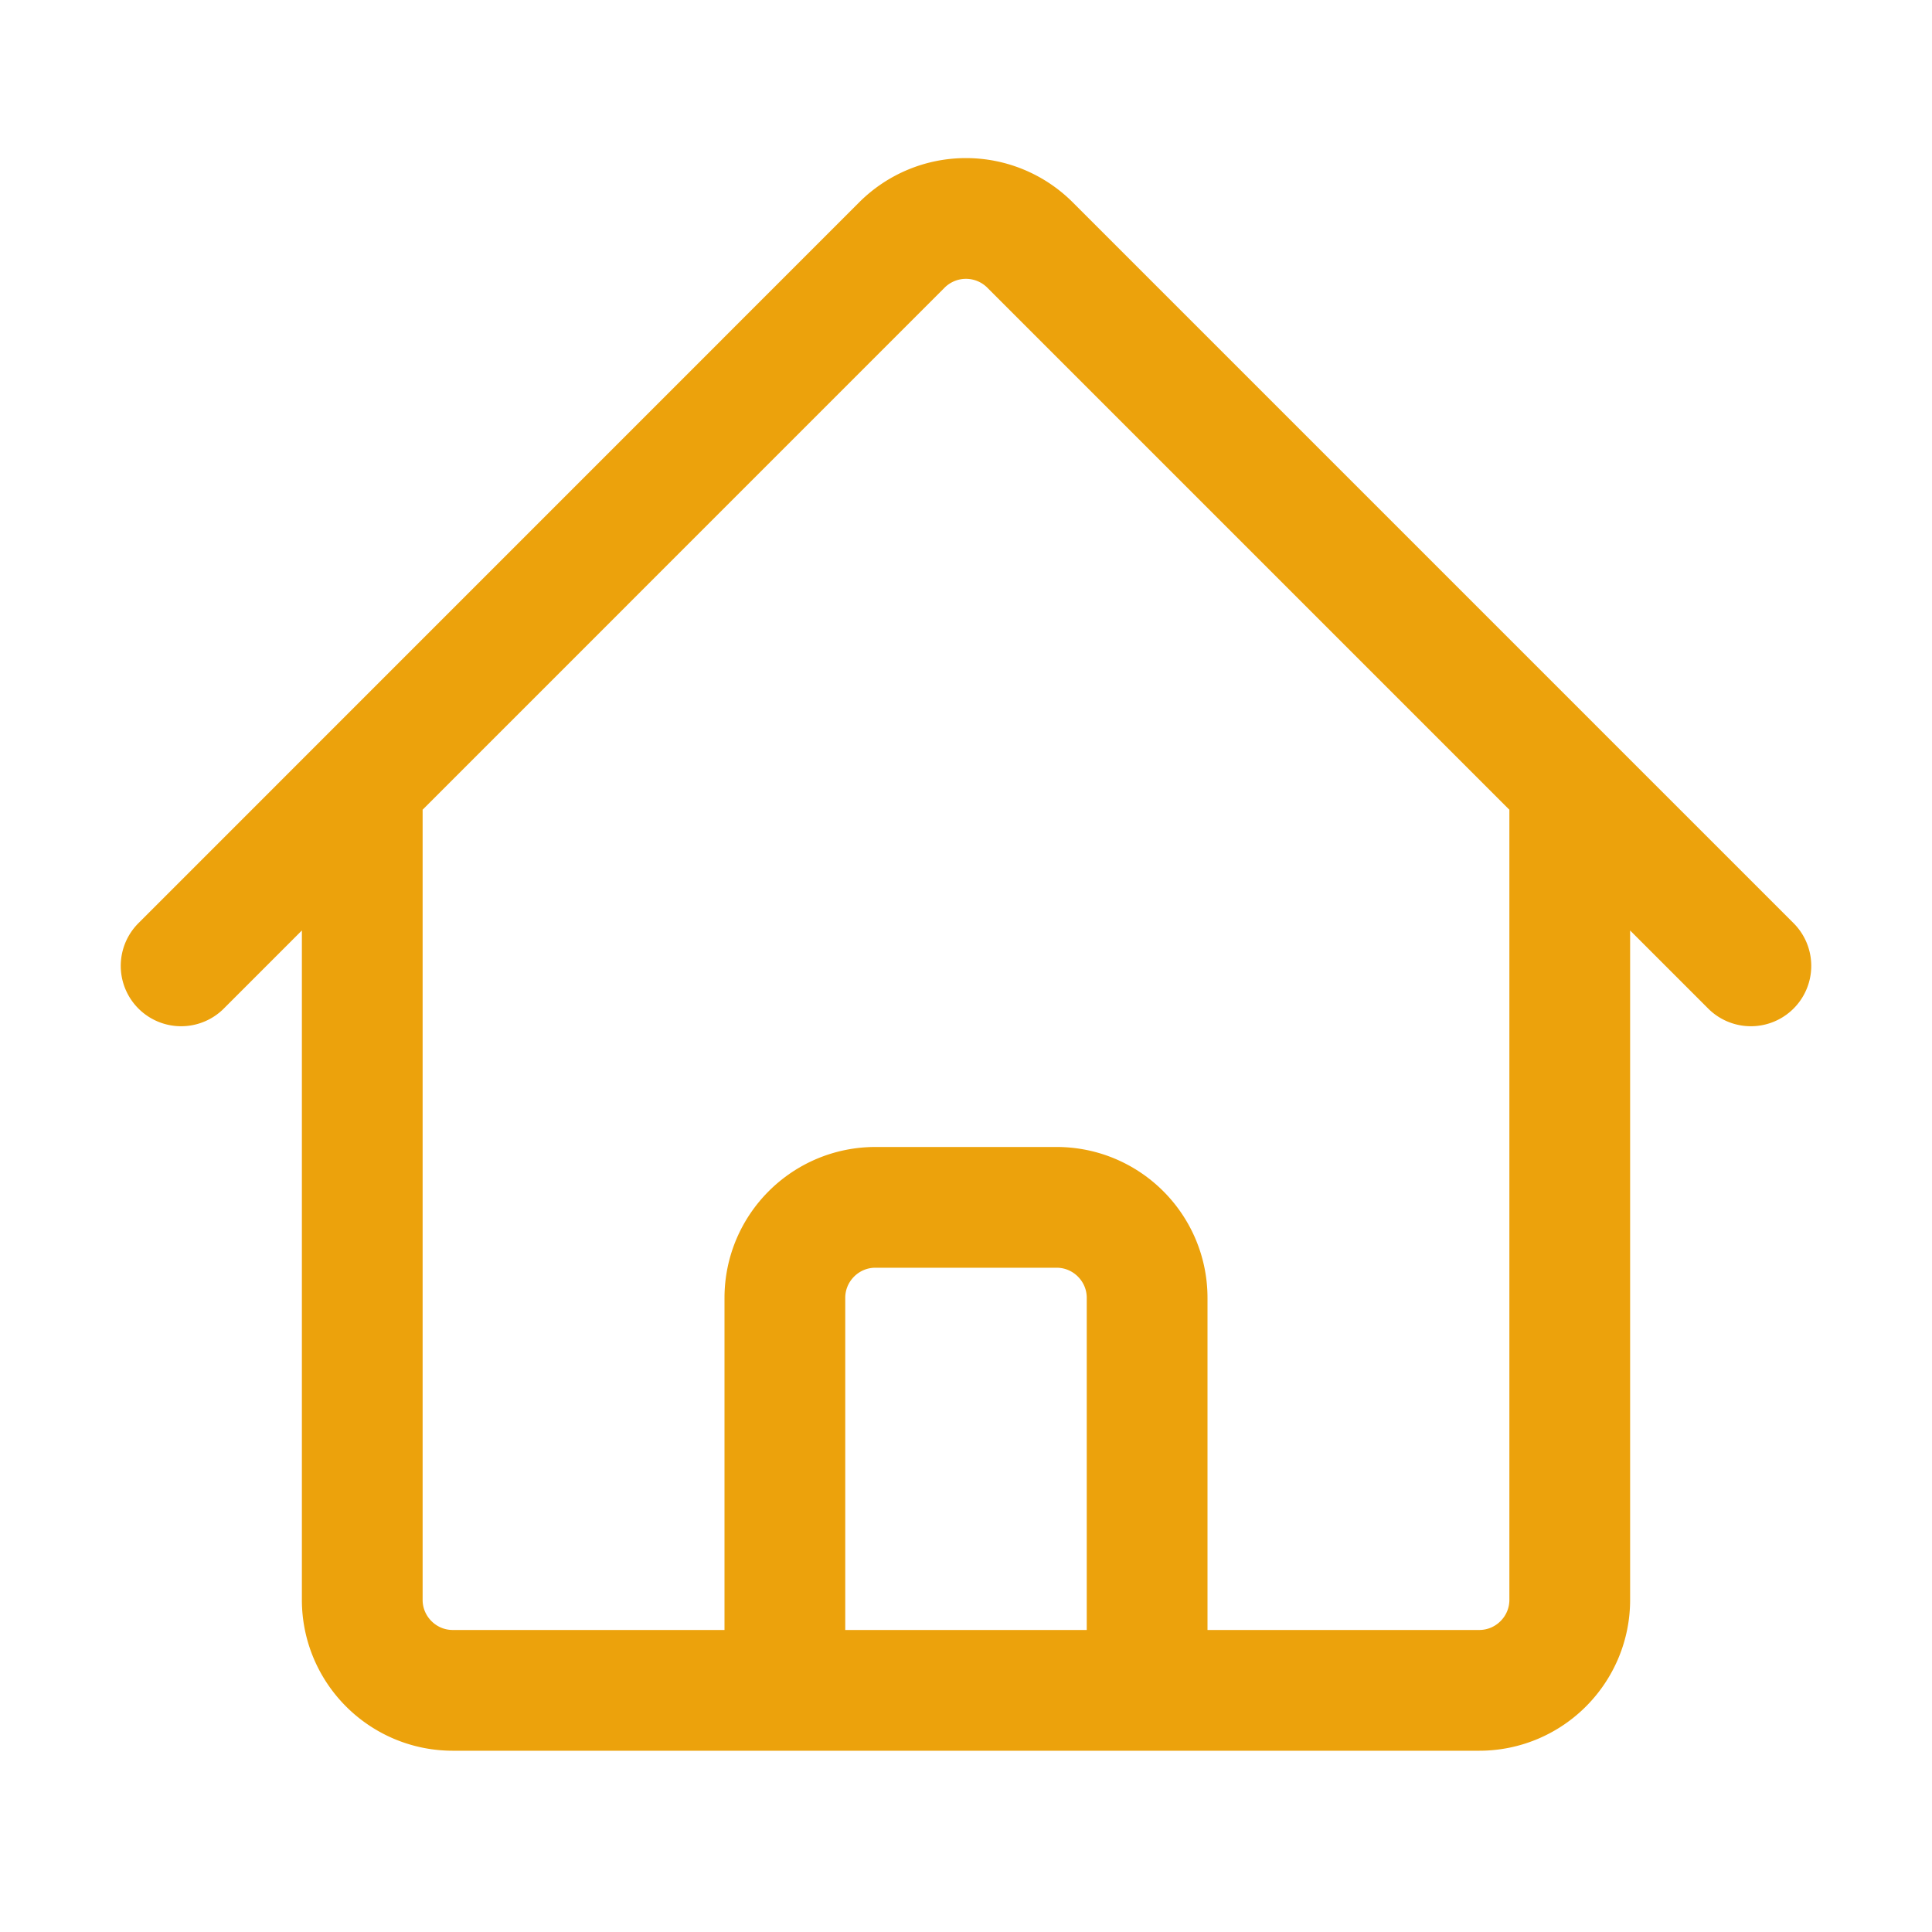
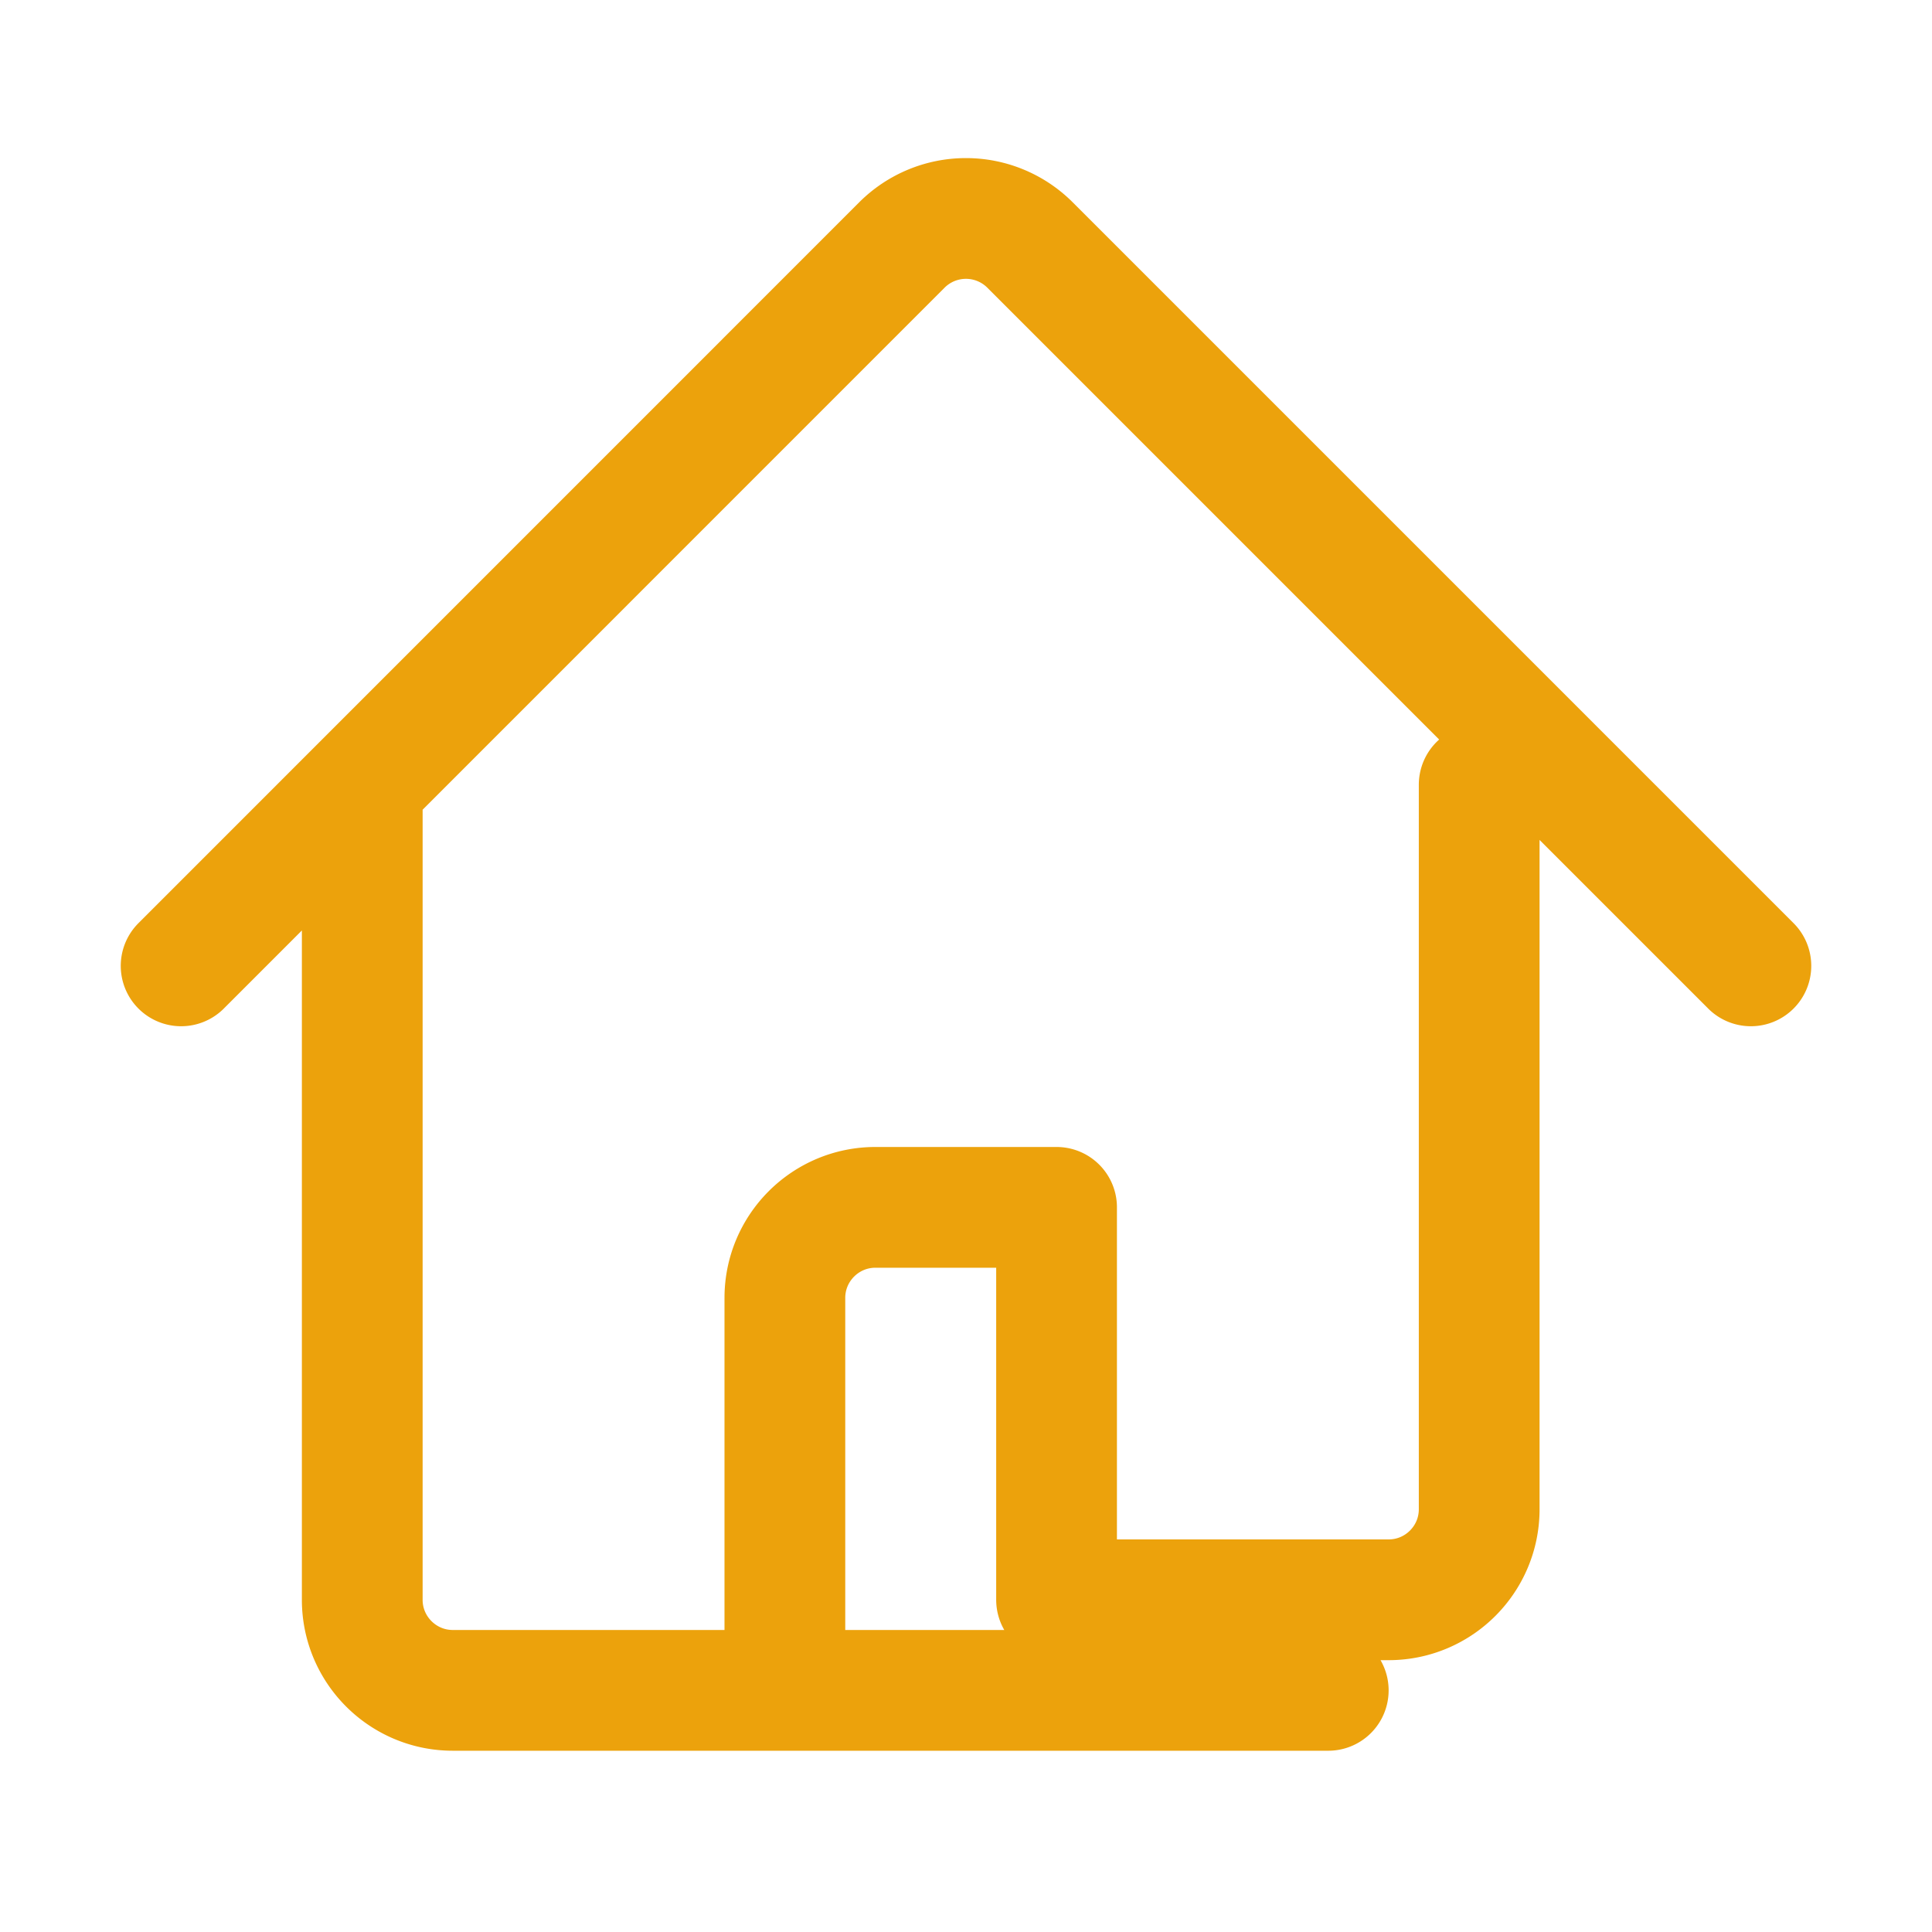
<svg xmlns="http://www.w3.org/2000/svg" width="40" height="40" fill="none">
-   <path d="M3.75 19.997L18.673 5.072a1.876 1.876 0 012.652 0L36.25 19.997M7.5 16.247v16.875c0 1.035.84 1.875 1.875 1.875h6.875v-8.125c0-1.035.84-1.875 1.875-1.875h3.75c1.035 0 1.875.84 1.875 1.875v8.125h6.875c1.035 0 1.875-.84 1.875-1.875V16.247m-18.75 18.75H27.5" stroke="#ECA20C" stroke-width="2.5" stroke-linecap="round" stroke-linejoin="round" />
+   <path d="M3.75 19.997L18.673 5.072a1.876 1.876 0 012.652 0L36.25 19.997M7.5 16.247v16.875c0 1.035.84 1.875 1.875 1.875h6.875v-8.125c0-1.035.84-1.875 1.875-1.875h3.75v8.125h6.875c1.035 0 1.875-.84 1.875-1.875V16.247m-18.75 18.75H27.5" stroke="#ECA20C" stroke-width="2.5" stroke-linecap="round" stroke-linejoin="round" />
</svg>